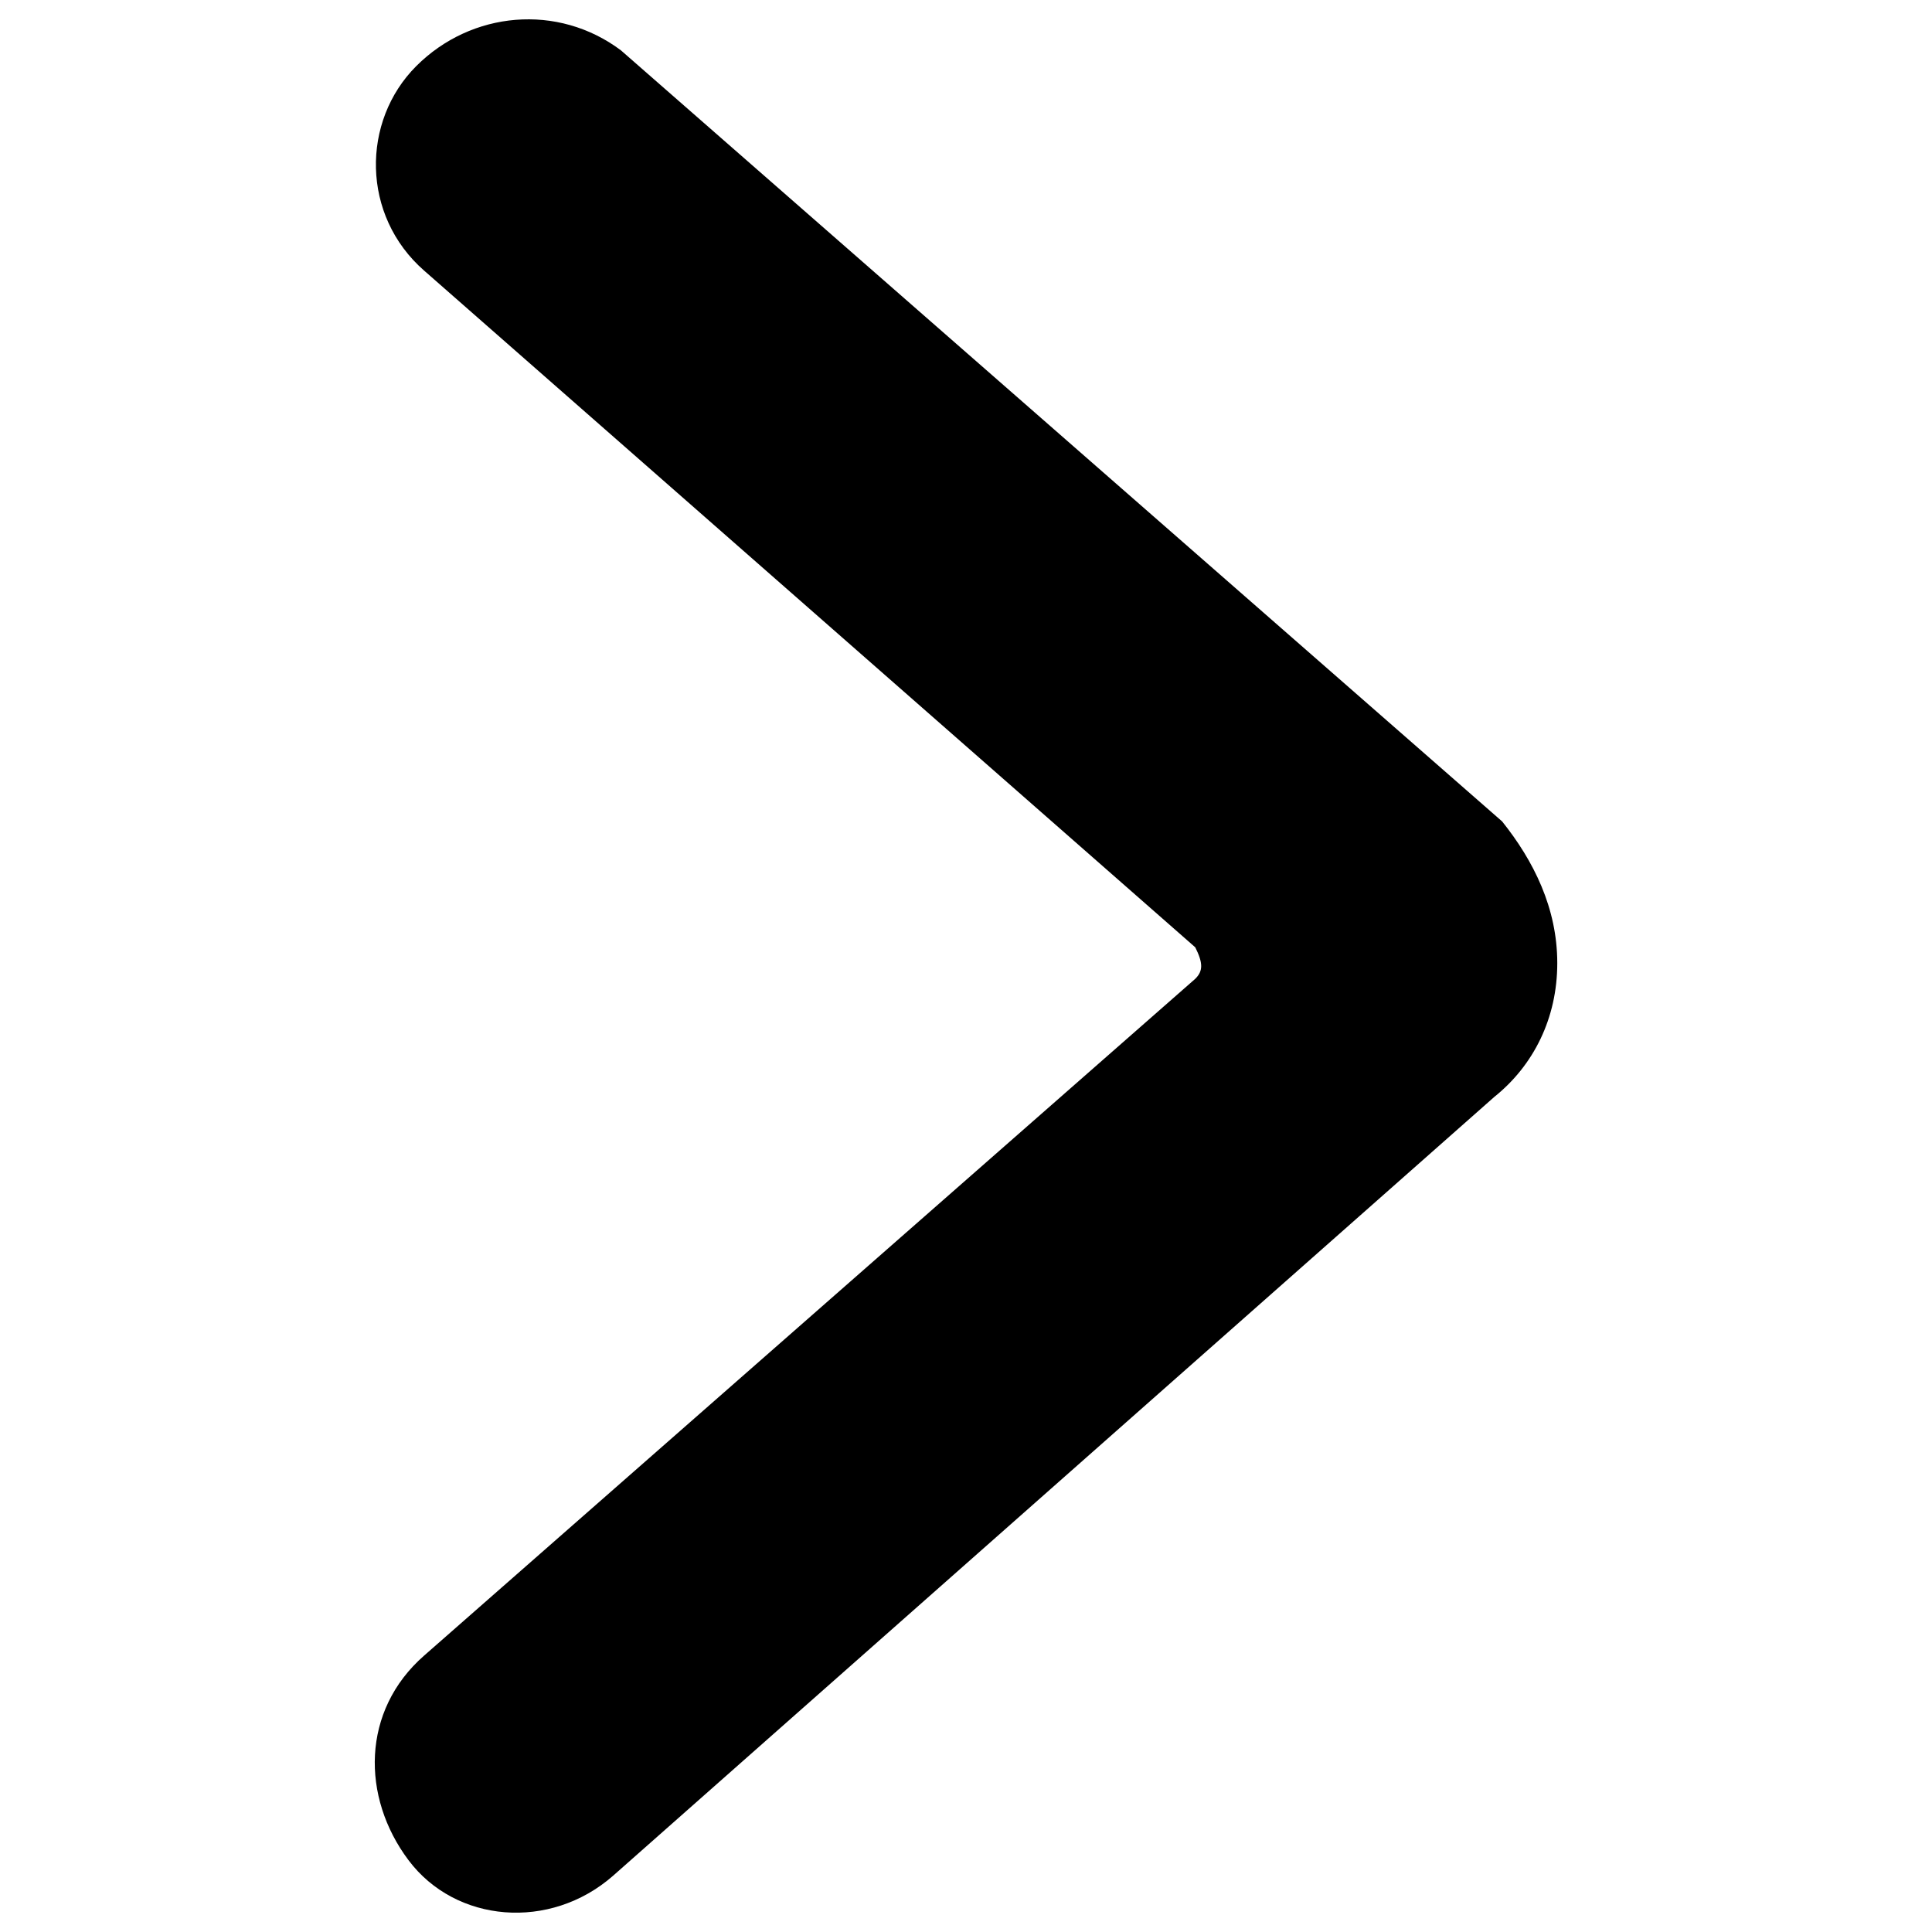
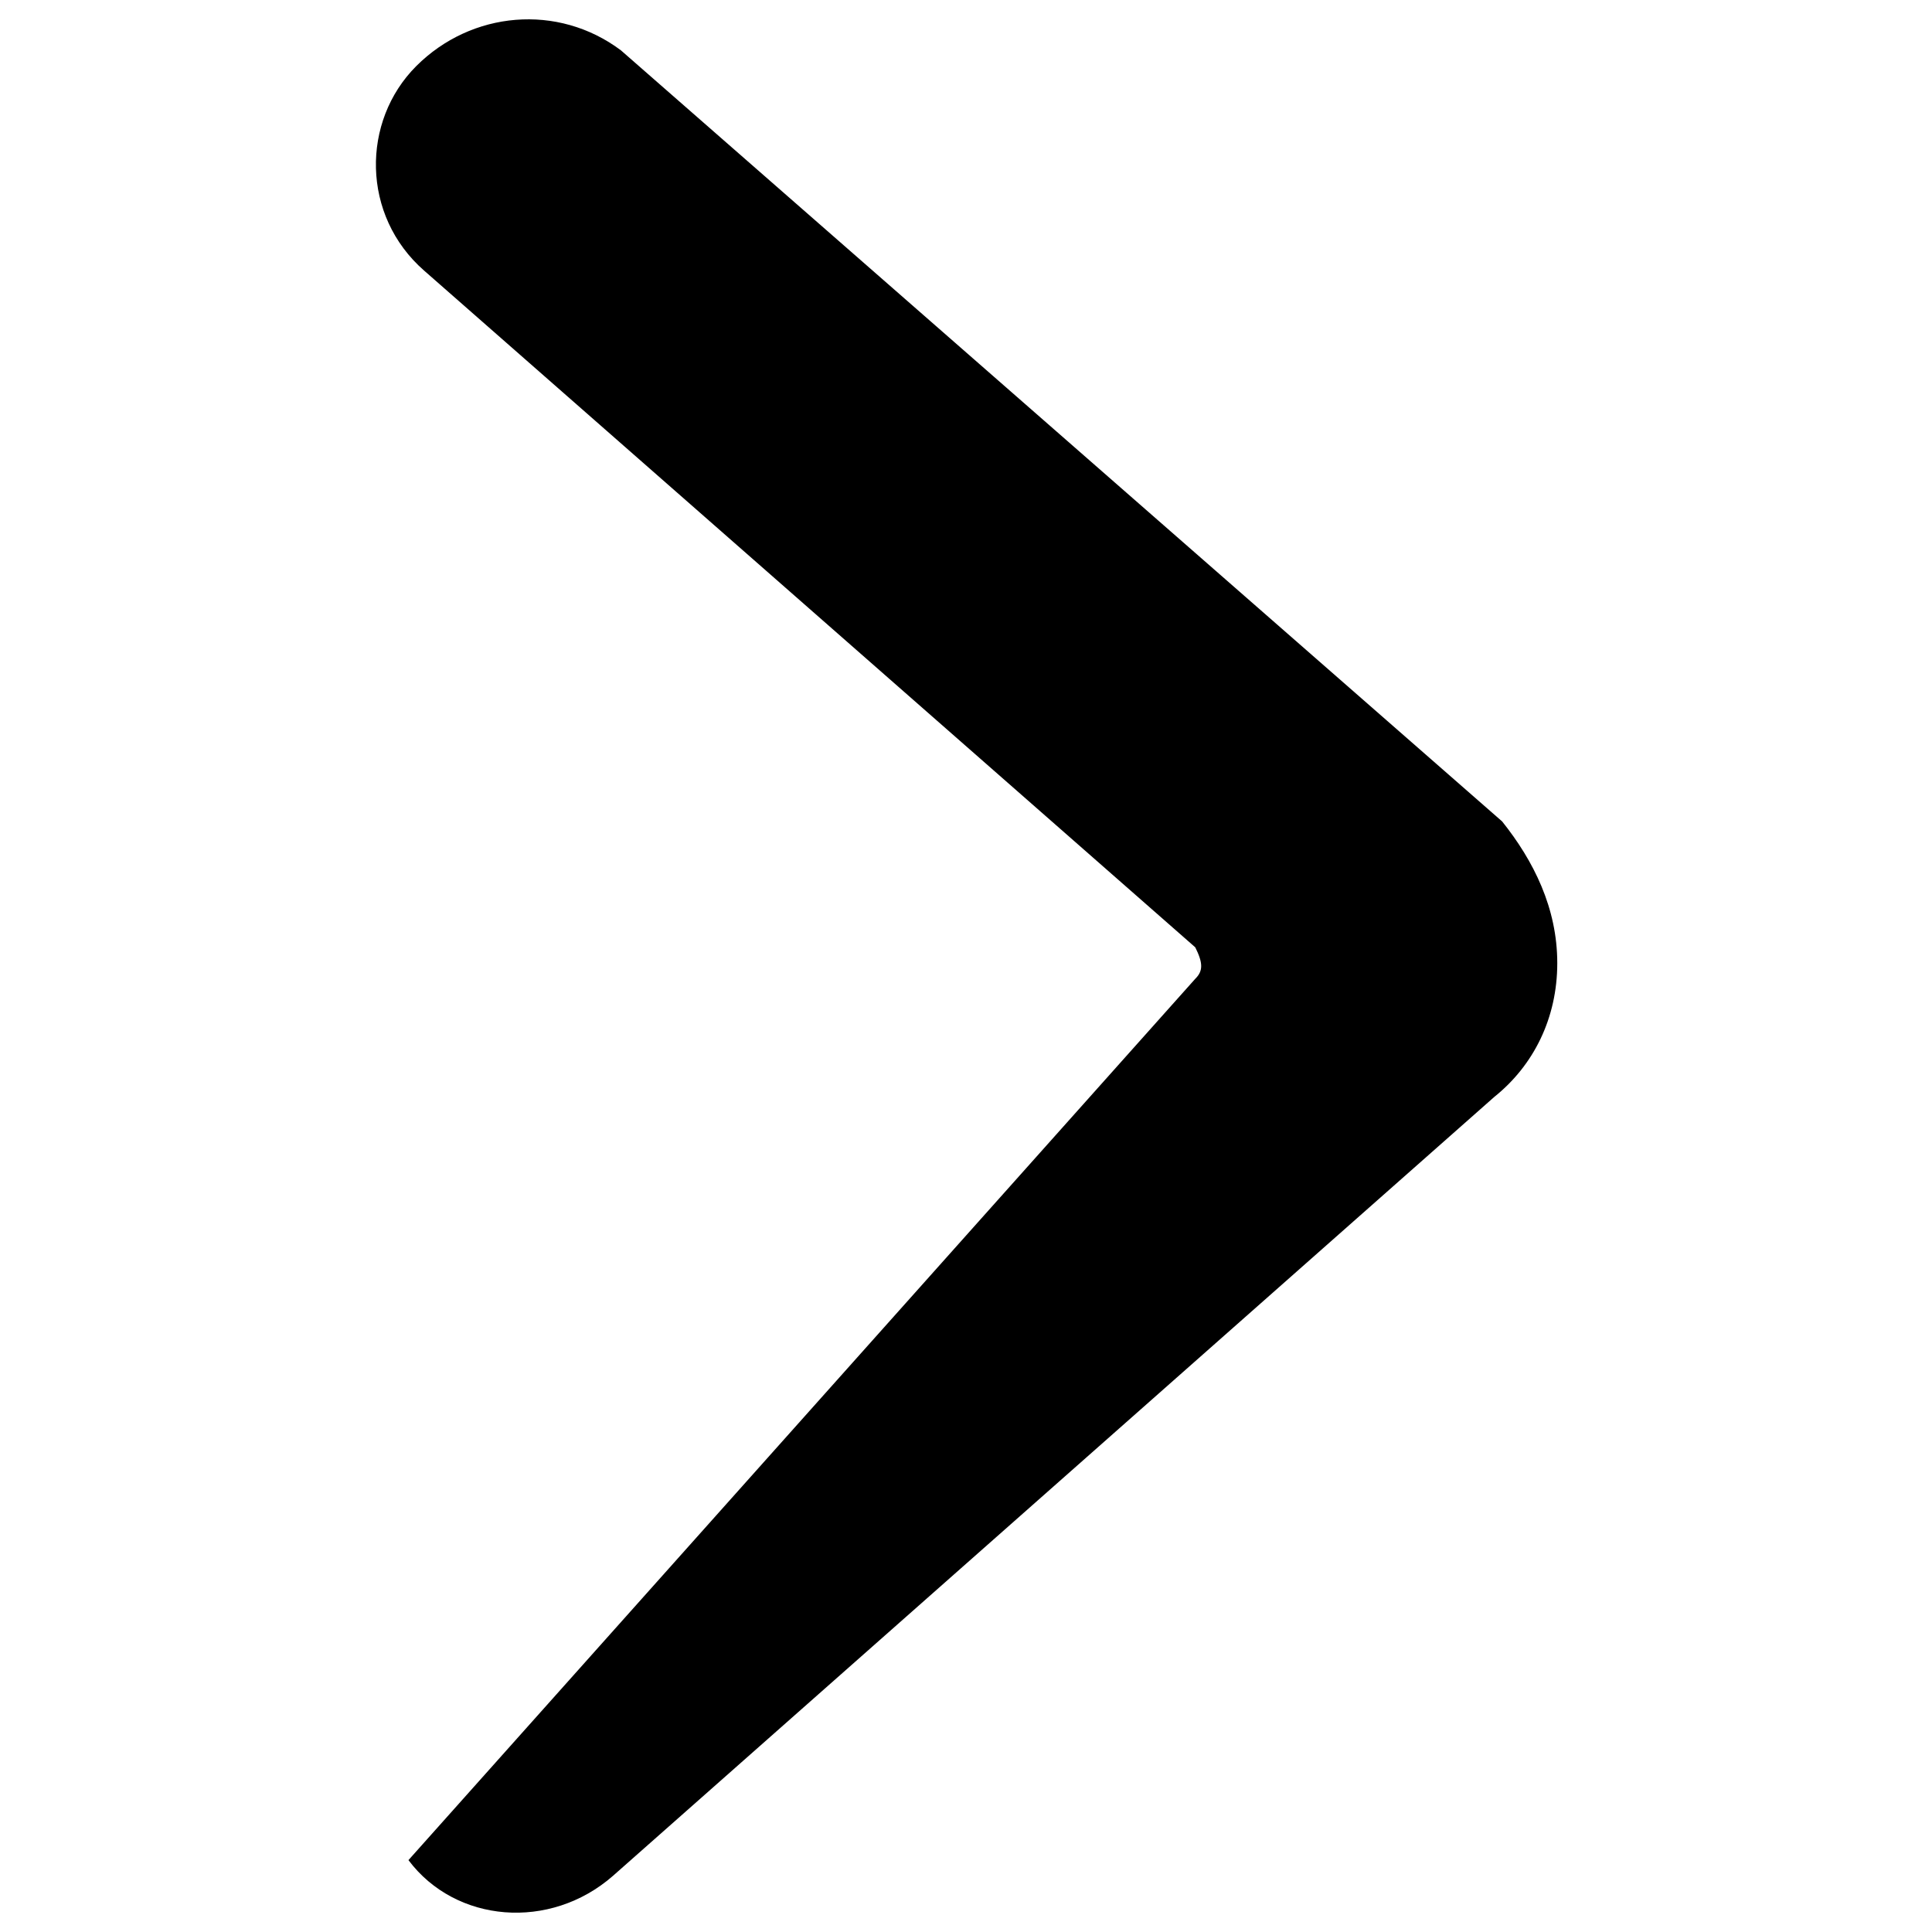
<svg xmlns="http://www.w3.org/2000/svg" version="1.1" x="0" y="0" viewBox="0 0 24 24" xml:space="preserve" enable-background="new 0 0 24 24">
  <desc>Arrow Right 1 Streamline Icon: https://streamlinehq.com</desc>
-   <path d="M19.345 11.964C19.345 12.648 19.051 13.235 18.563 13.626L7.615 23.302C6.833 23.987 5.66 23.889 5.074 23.107C4.487 22.325 4.487 21.25 5.269 20.566L14.848 12.159C14.946 12.062 14.946 11.964 14.848 11.768L5.269 3.362C4.487 2.678 4.487 1.505 5.171 0.821C5.856 0.136 6.931 0.039 7.713 0.625L18.66 10.204C19.051 10.693 19.345 11.28 19.345 11.964Z" fill="currentColor" stroke-width="1" />
+   <path d="M19.345 11.964C19.345 12.648 19.051 13.235 18.563 13.626L7.615 23.302C6.833 23.987 5.66 23.889 5.074 23.107L14.848 12.159C14.946 12.062 14.946 11.964 14.848 11.768L5.269 3.362C4.487 2.678 4.487 1.505 5.171 0.821C5.856 0.136 6.931 0.039 7.713 0.625L18.66 10.204C19.051 10.693 19.345 11.28 19.345 11.964Z" fill="currentColor" stroke-width="1" />
</svg>